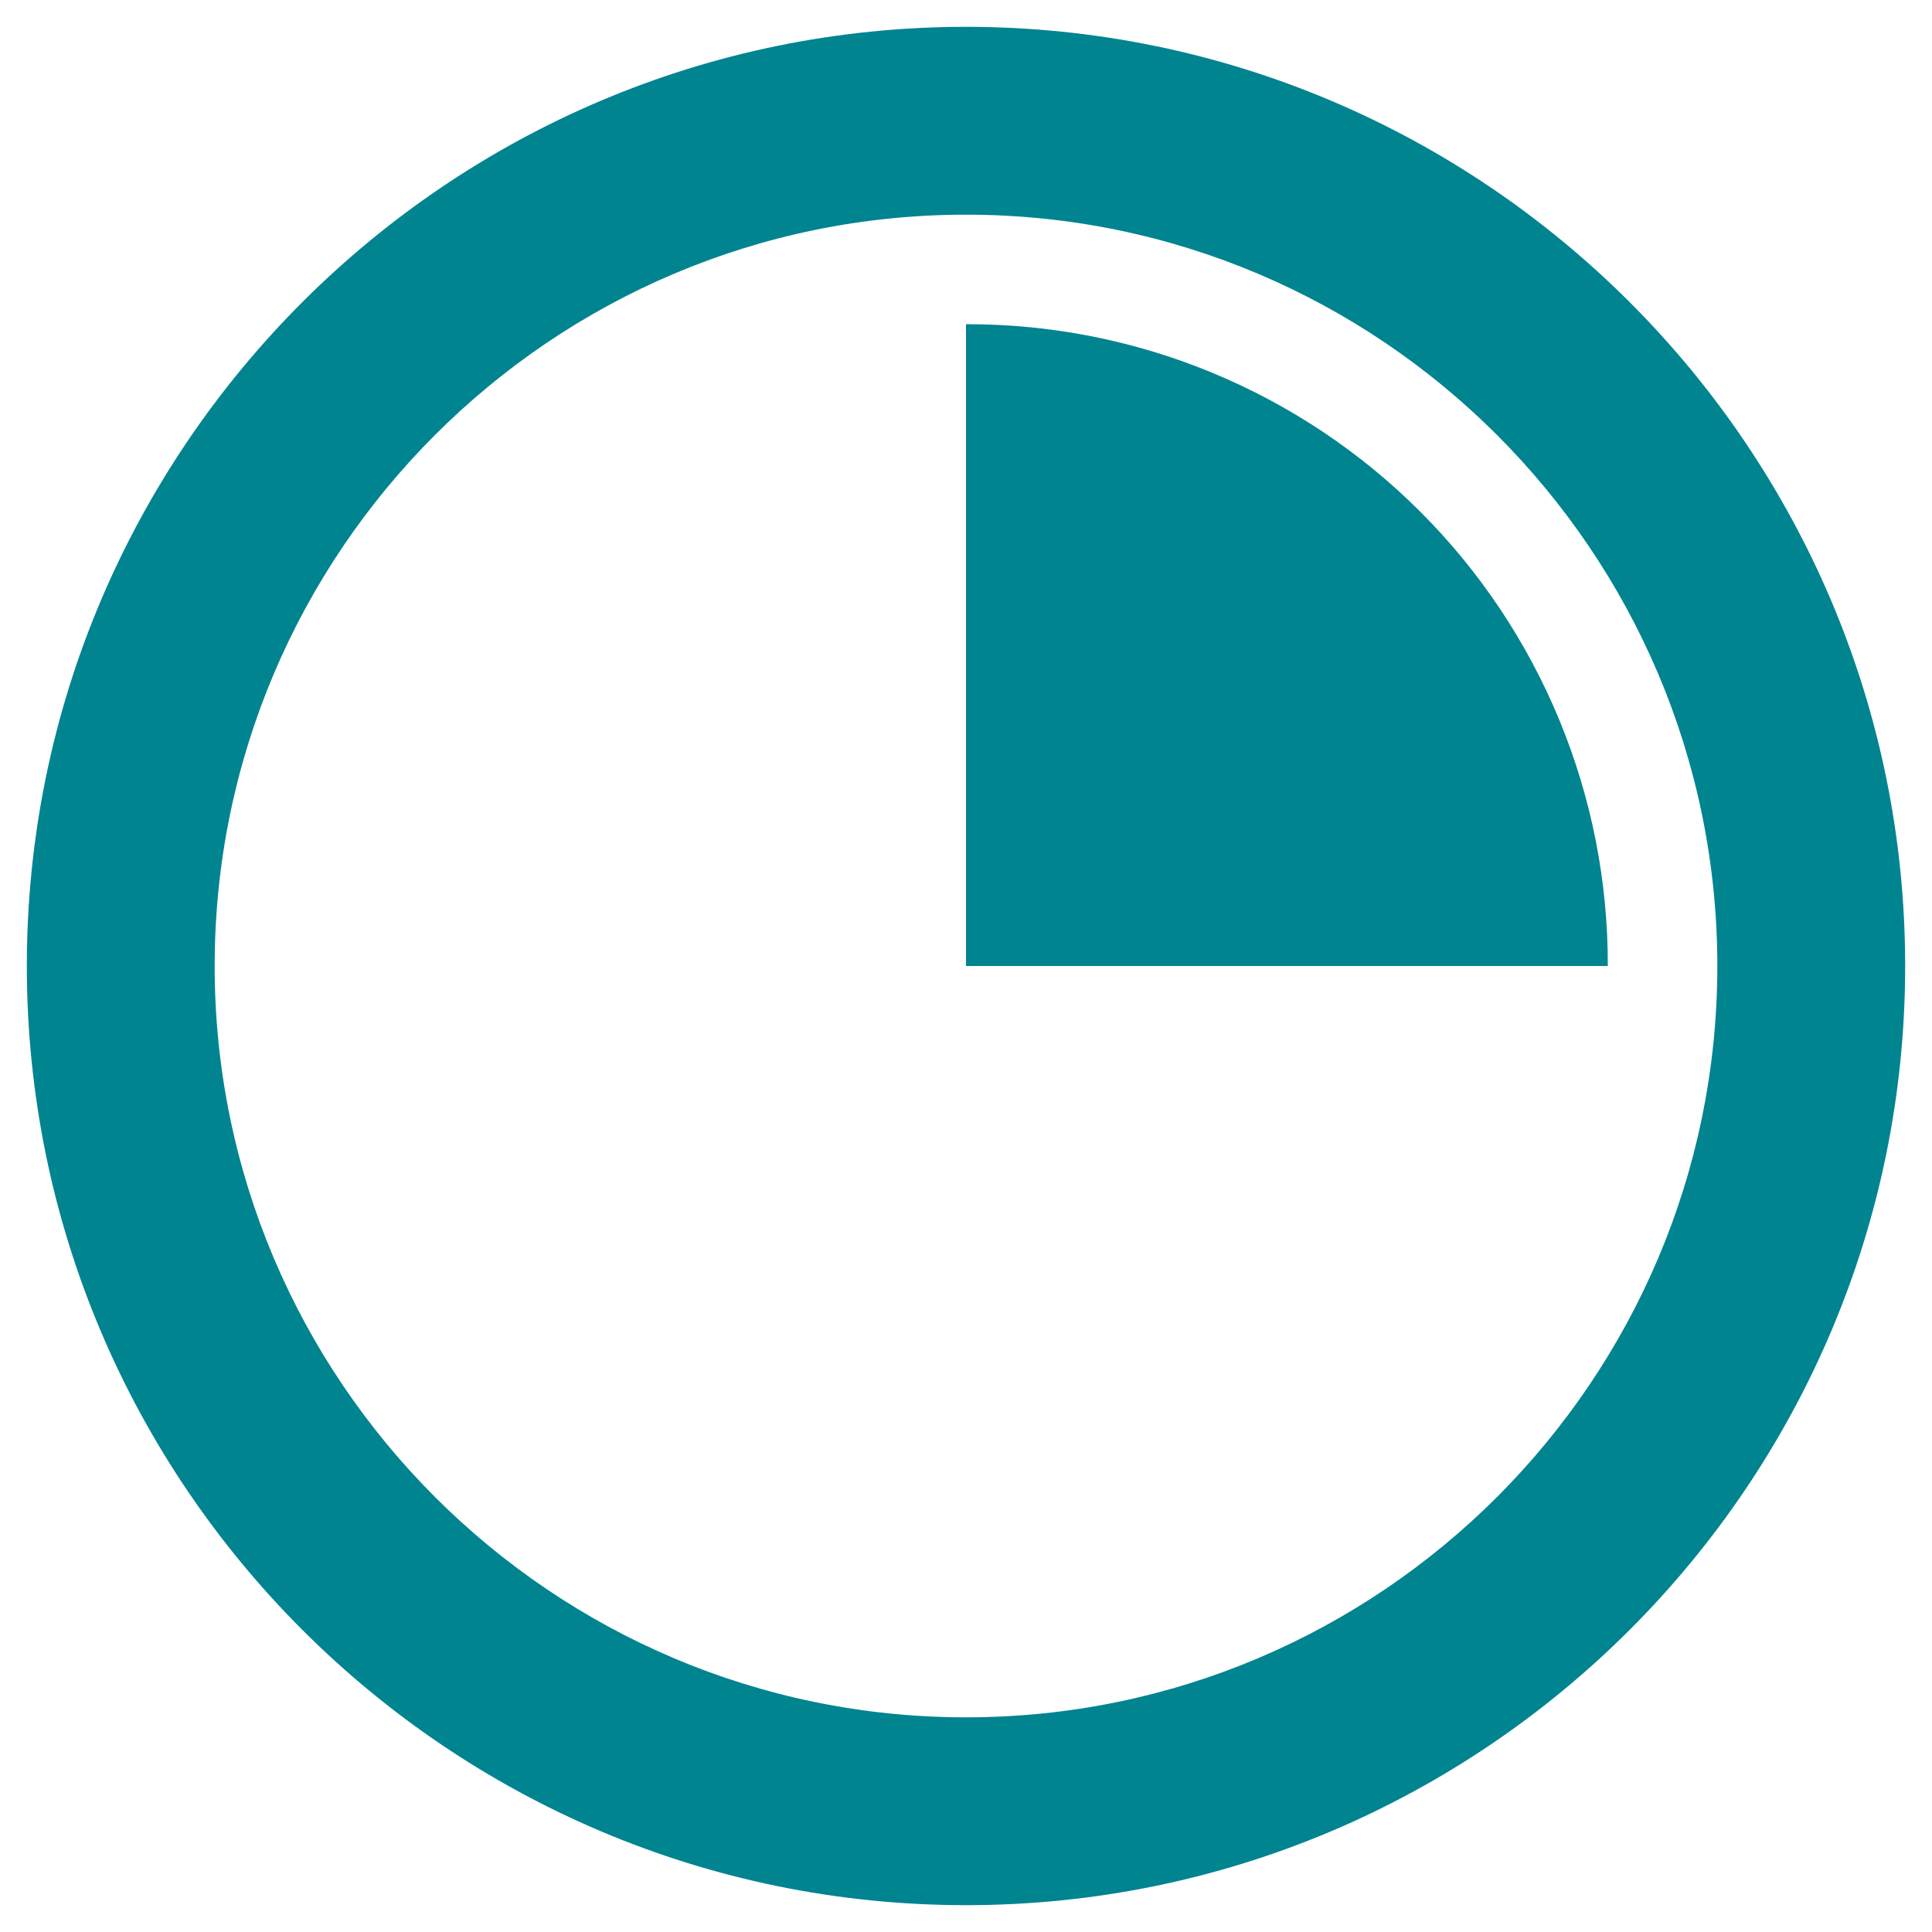
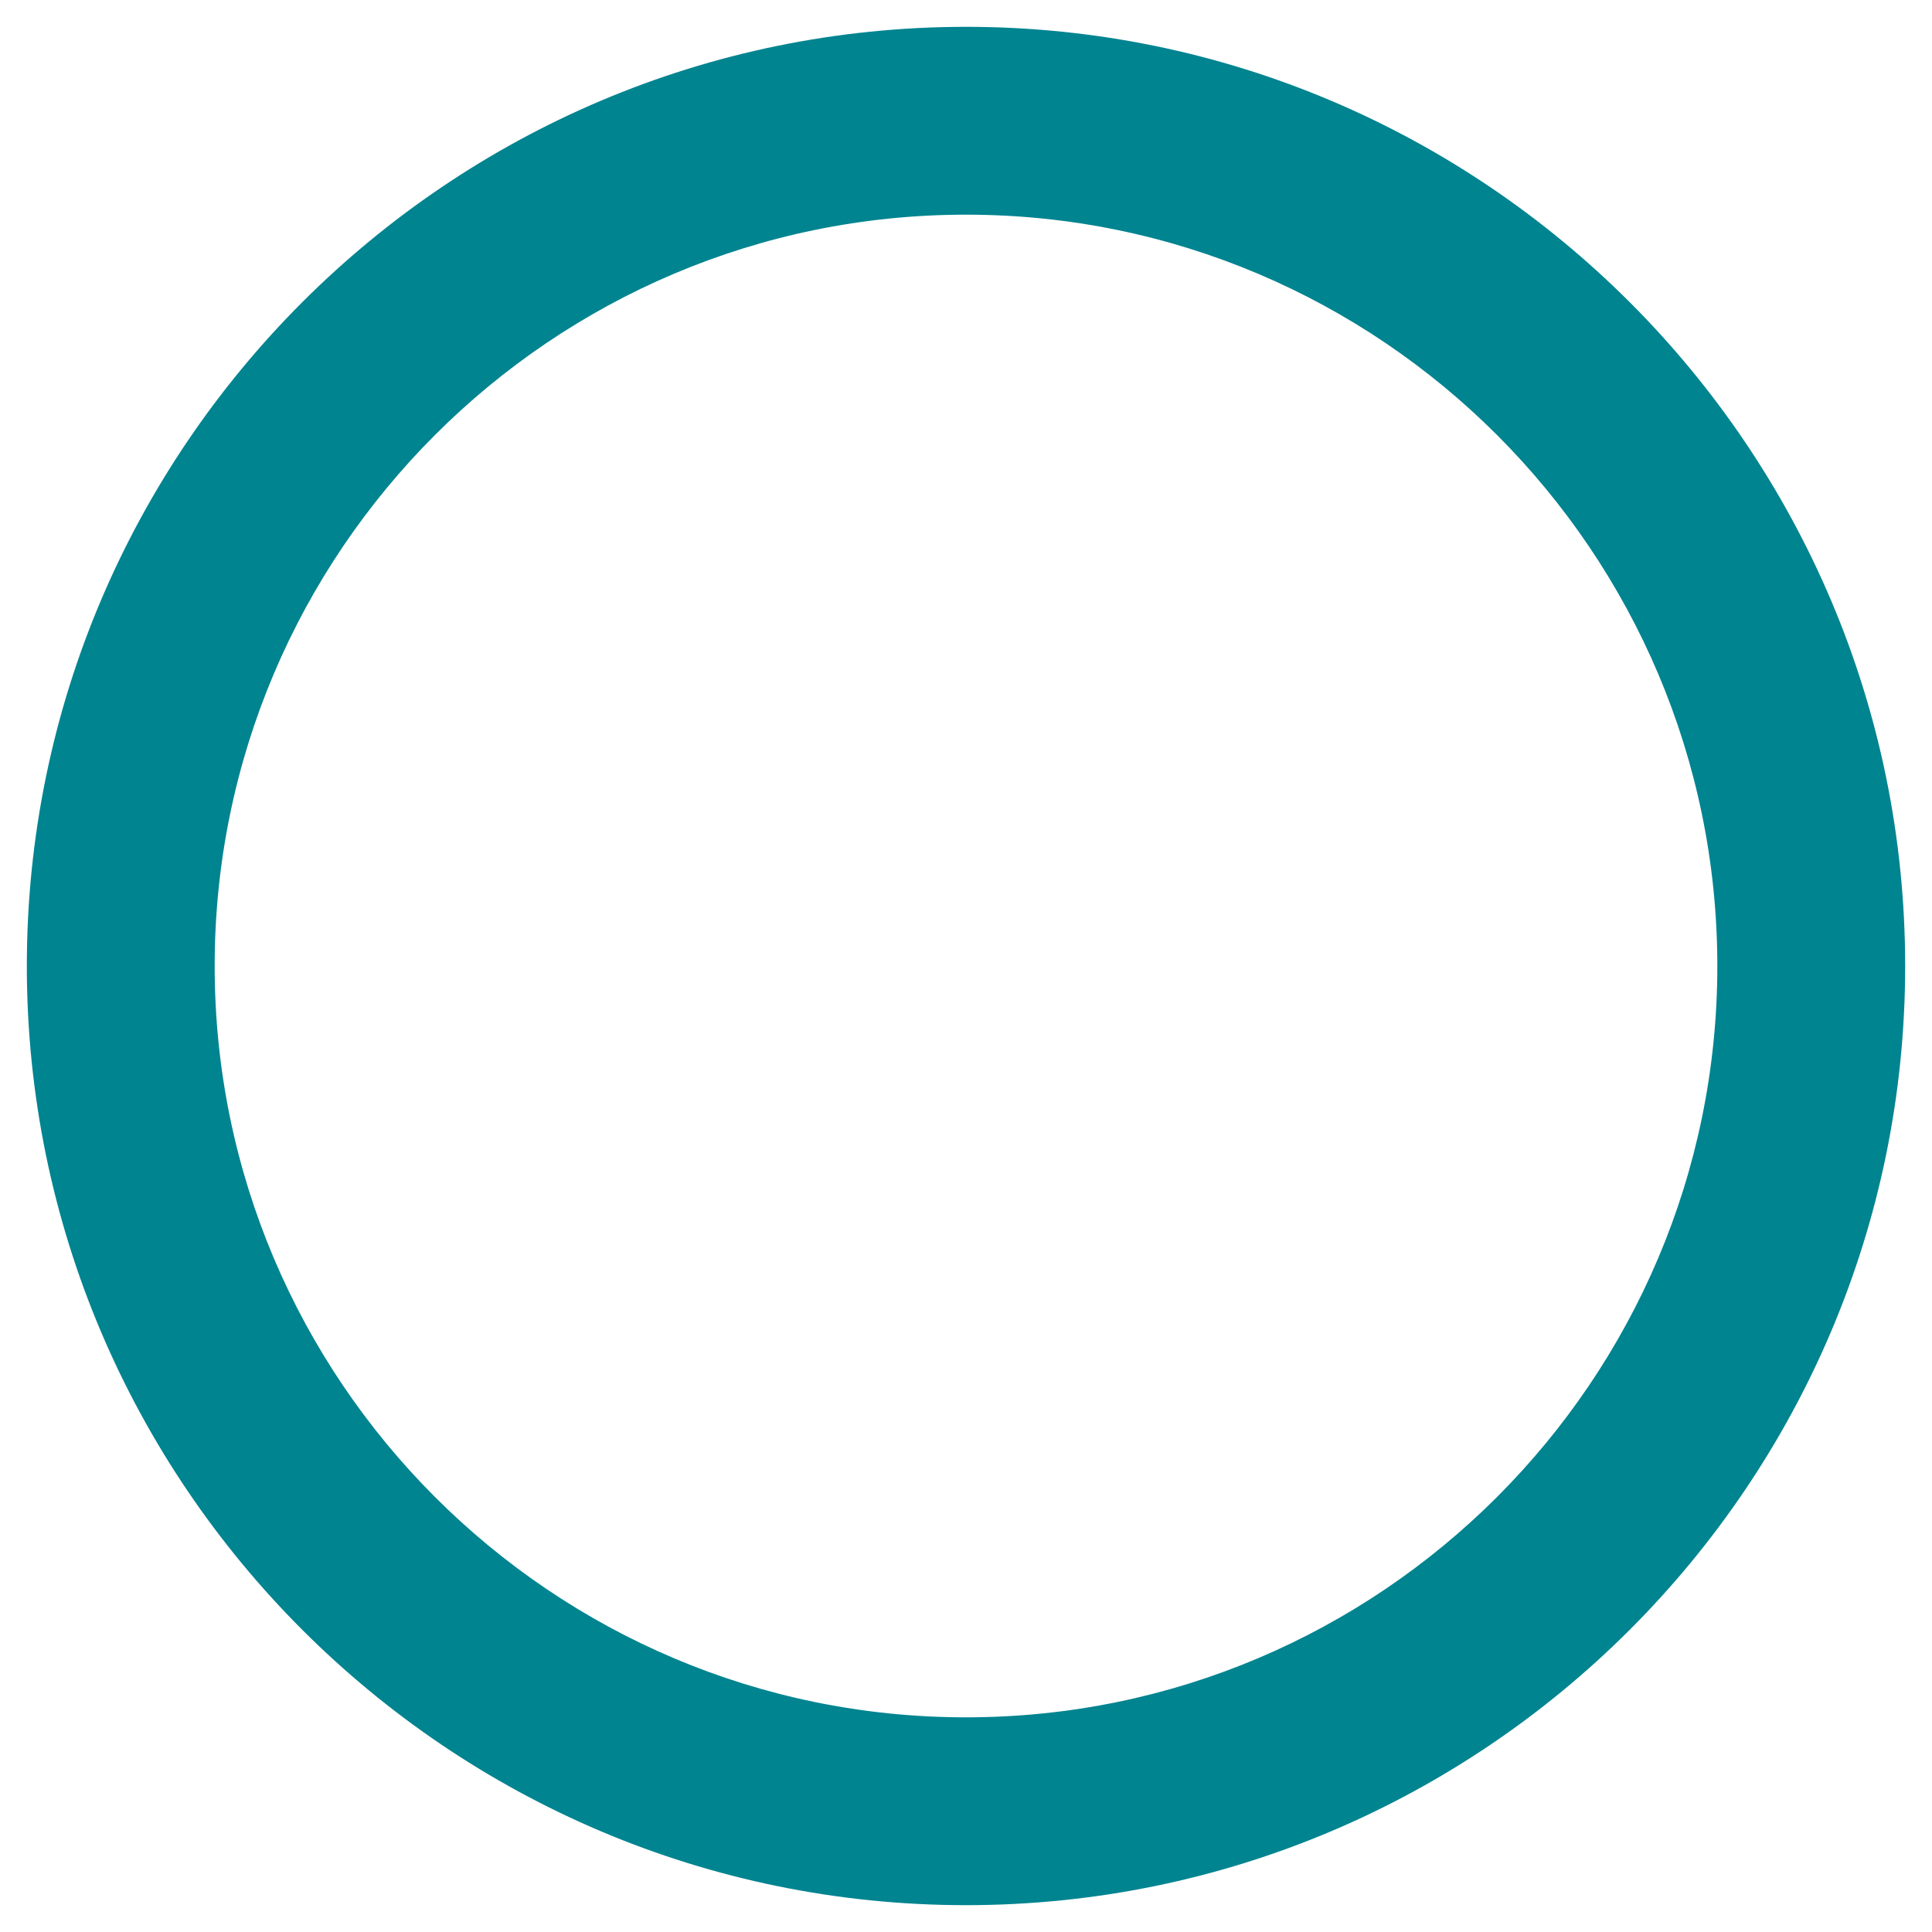
<svg xmlns="http://www.w3.org/2000/svg" width="36" height="36" viewBox="0 0 36 36" fill="none">
  <path d="M18 0.5C8.351 0.5 0.5 8.351 0.5 18C0.5 27.649 8.351 35.5 18 35.5C27.649 35.5 35.5 27.649 35.5 18C35.5 8.351 27.649 0.5 18 0.5ZM18 32C10.281 32 4 25.719 4 18C4 10.281 10.281 4 18 4C25.719 4 32 10.281 32 18C32 25.719 25.719 32 18 32Z" fill="#008490" />
-   <path d="M18 6.041V18H29.959C29.963 16.428 29.657 14.871 29.057 13.419C28.457 11.966 27.577 10.646 26.465 9.535C25.354 8.423 24.034 7.543 22.581 6.943C21.129 6.343 19.572 6.037 18 6.041Z" fill="#008490" />
</svg>